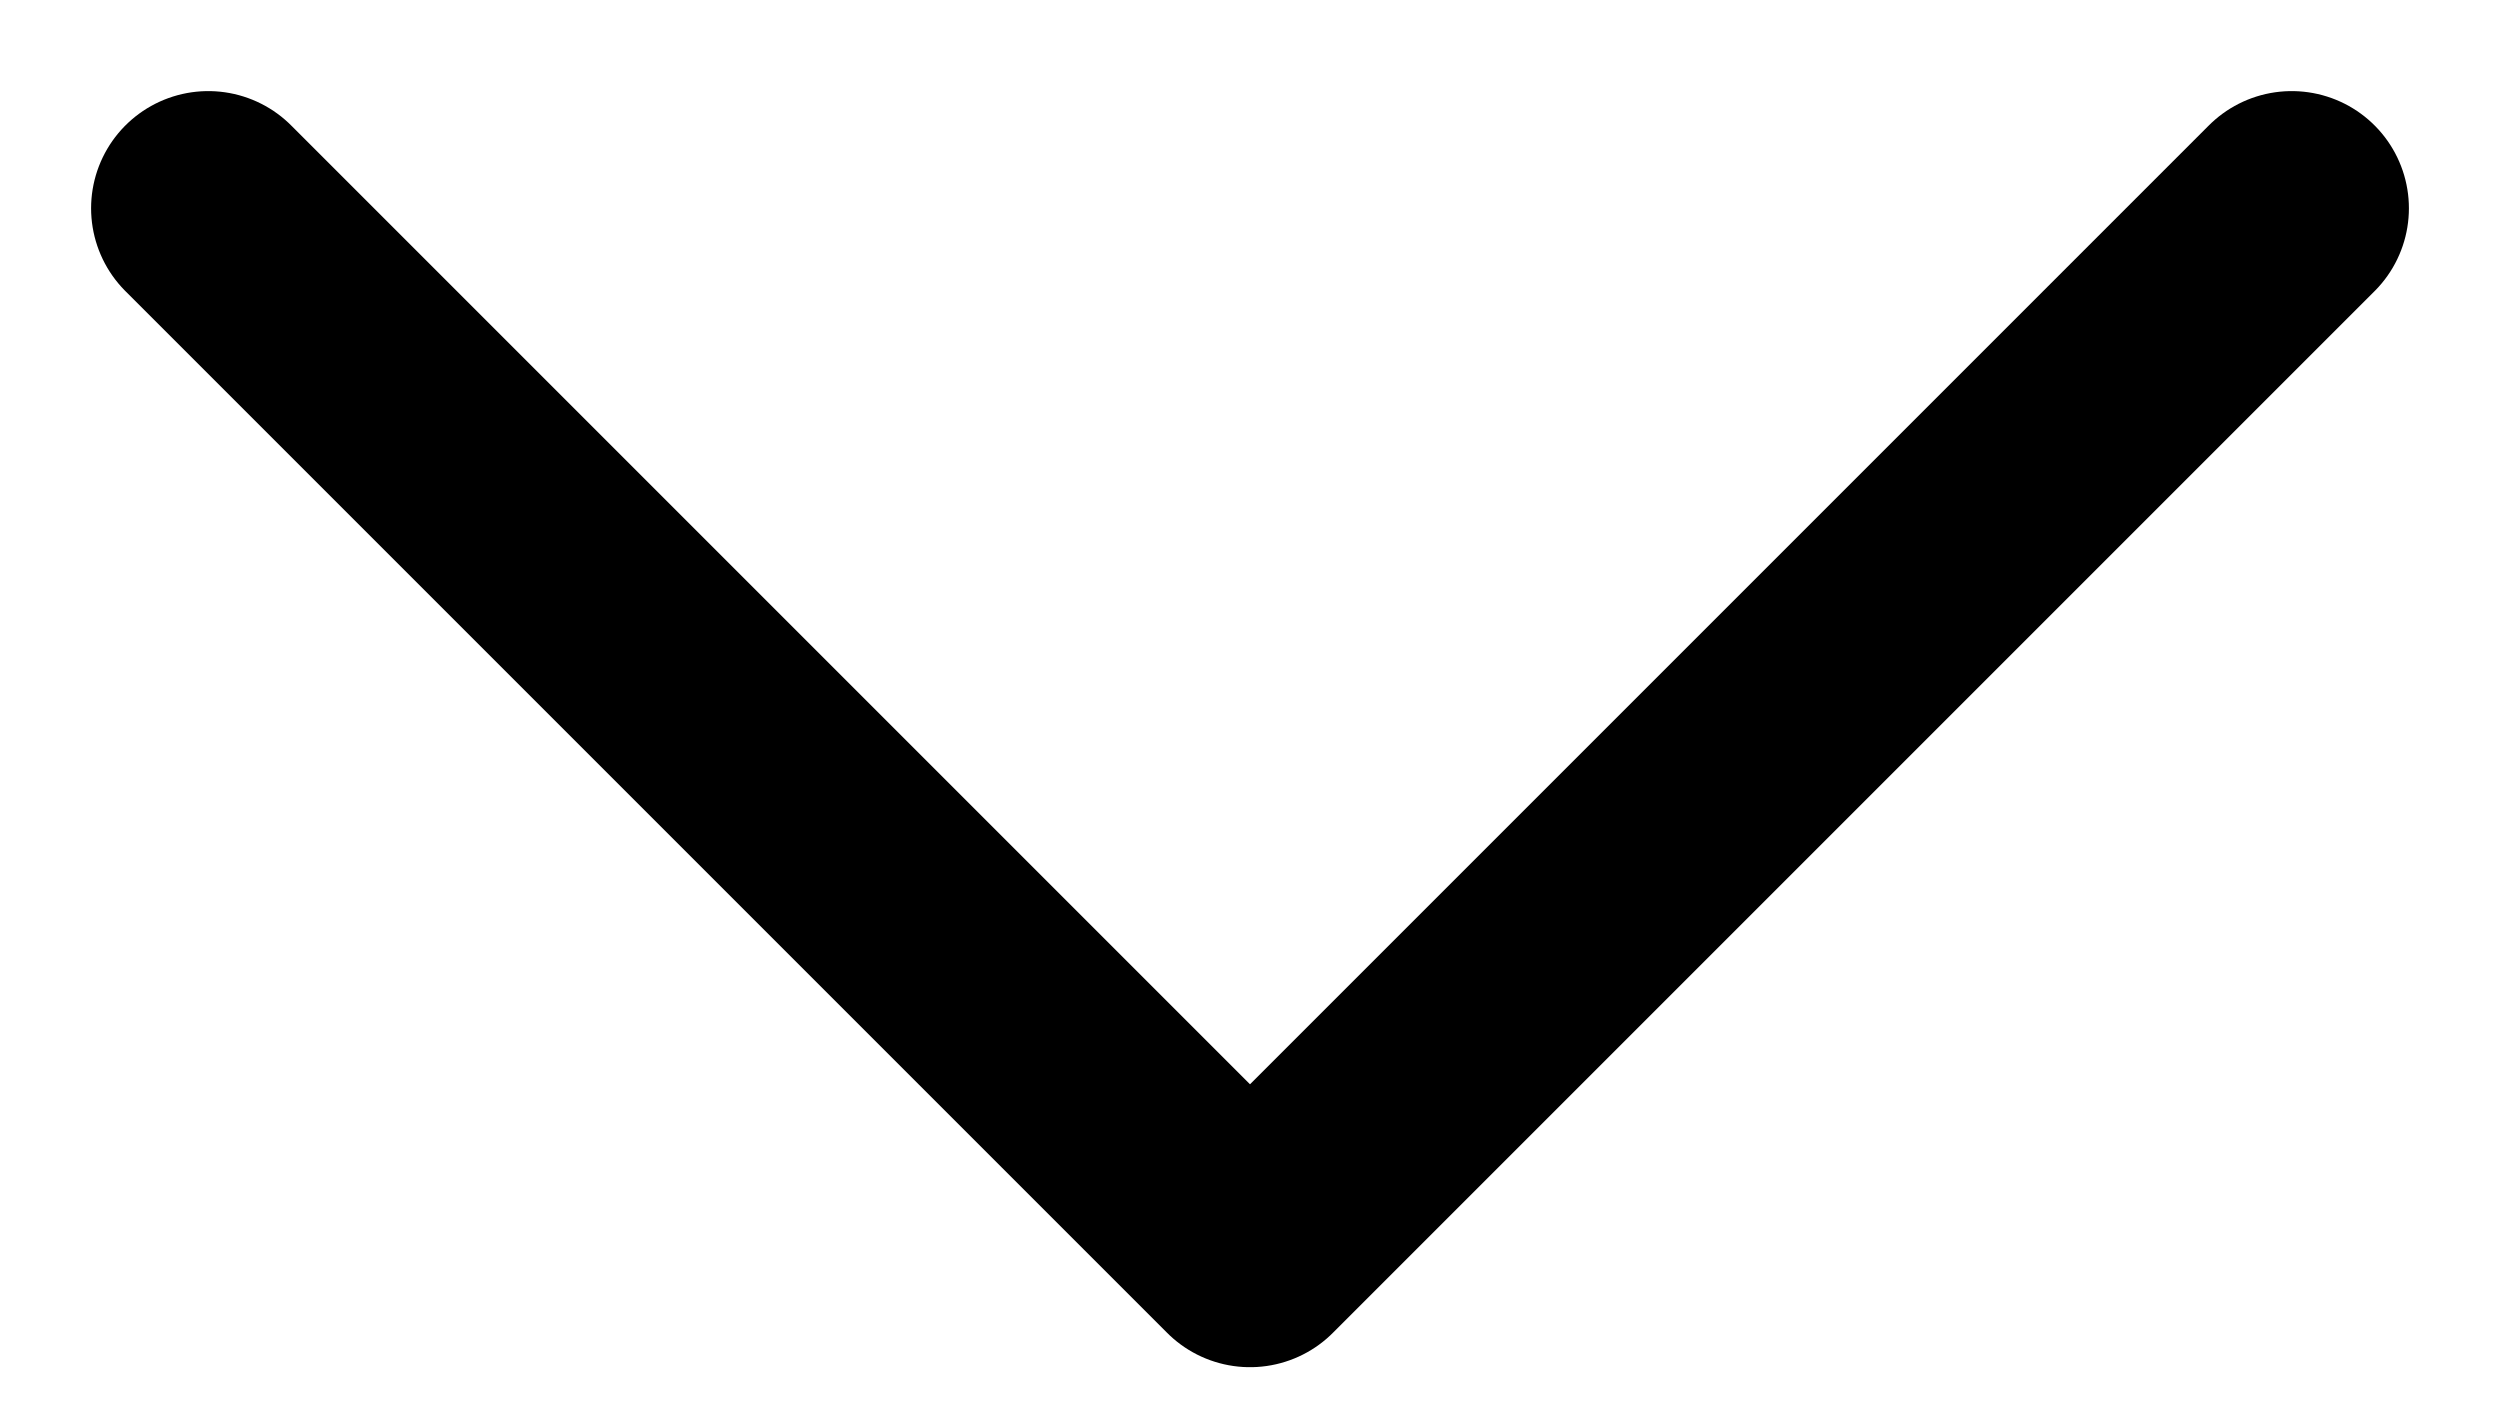
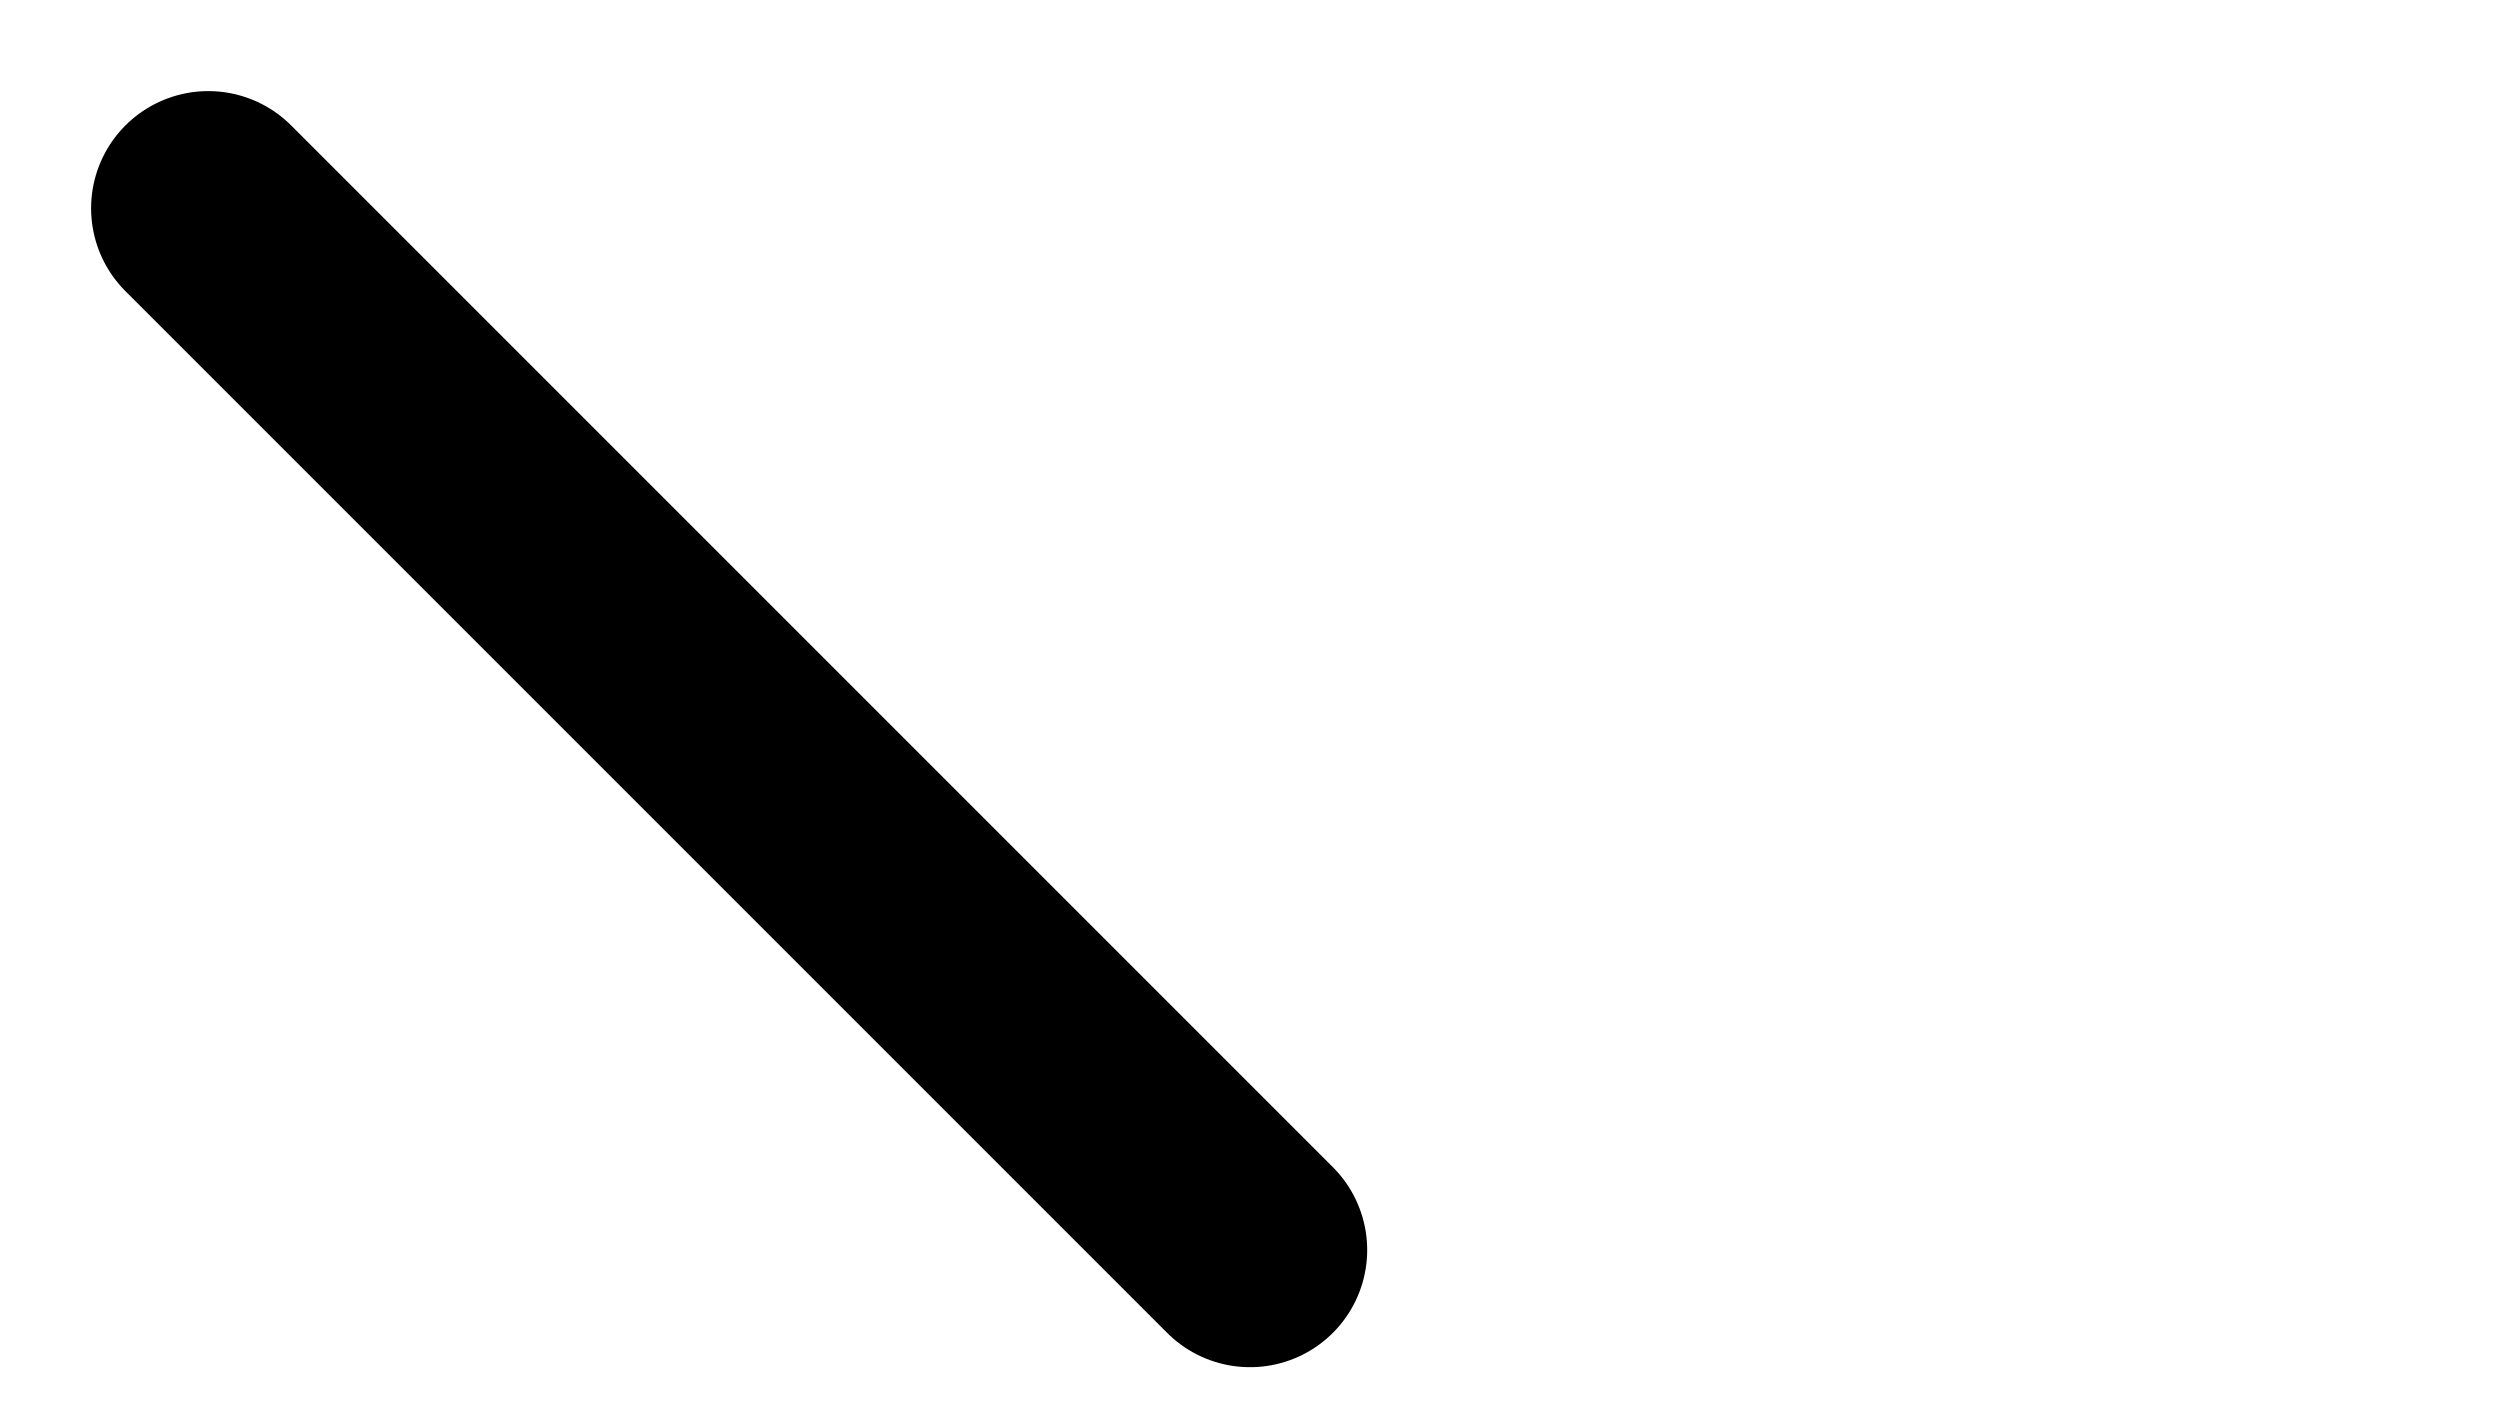
<svg xmlns="http://www.w3.org/2000/svg" width="16" height="9" fill="none">
-   <path d="M1.333 1.333L8 8l6.667-6.667" stroke="#000" stroke-width="1.5" stroke-linecap="round" stroke-linejoin="round" />
+   <path d="M1.333 1.333L8 8" stroke="#000" stroke-width="1.5" stroke-linecap="round" stroke-linejoin="round" />
</svg>